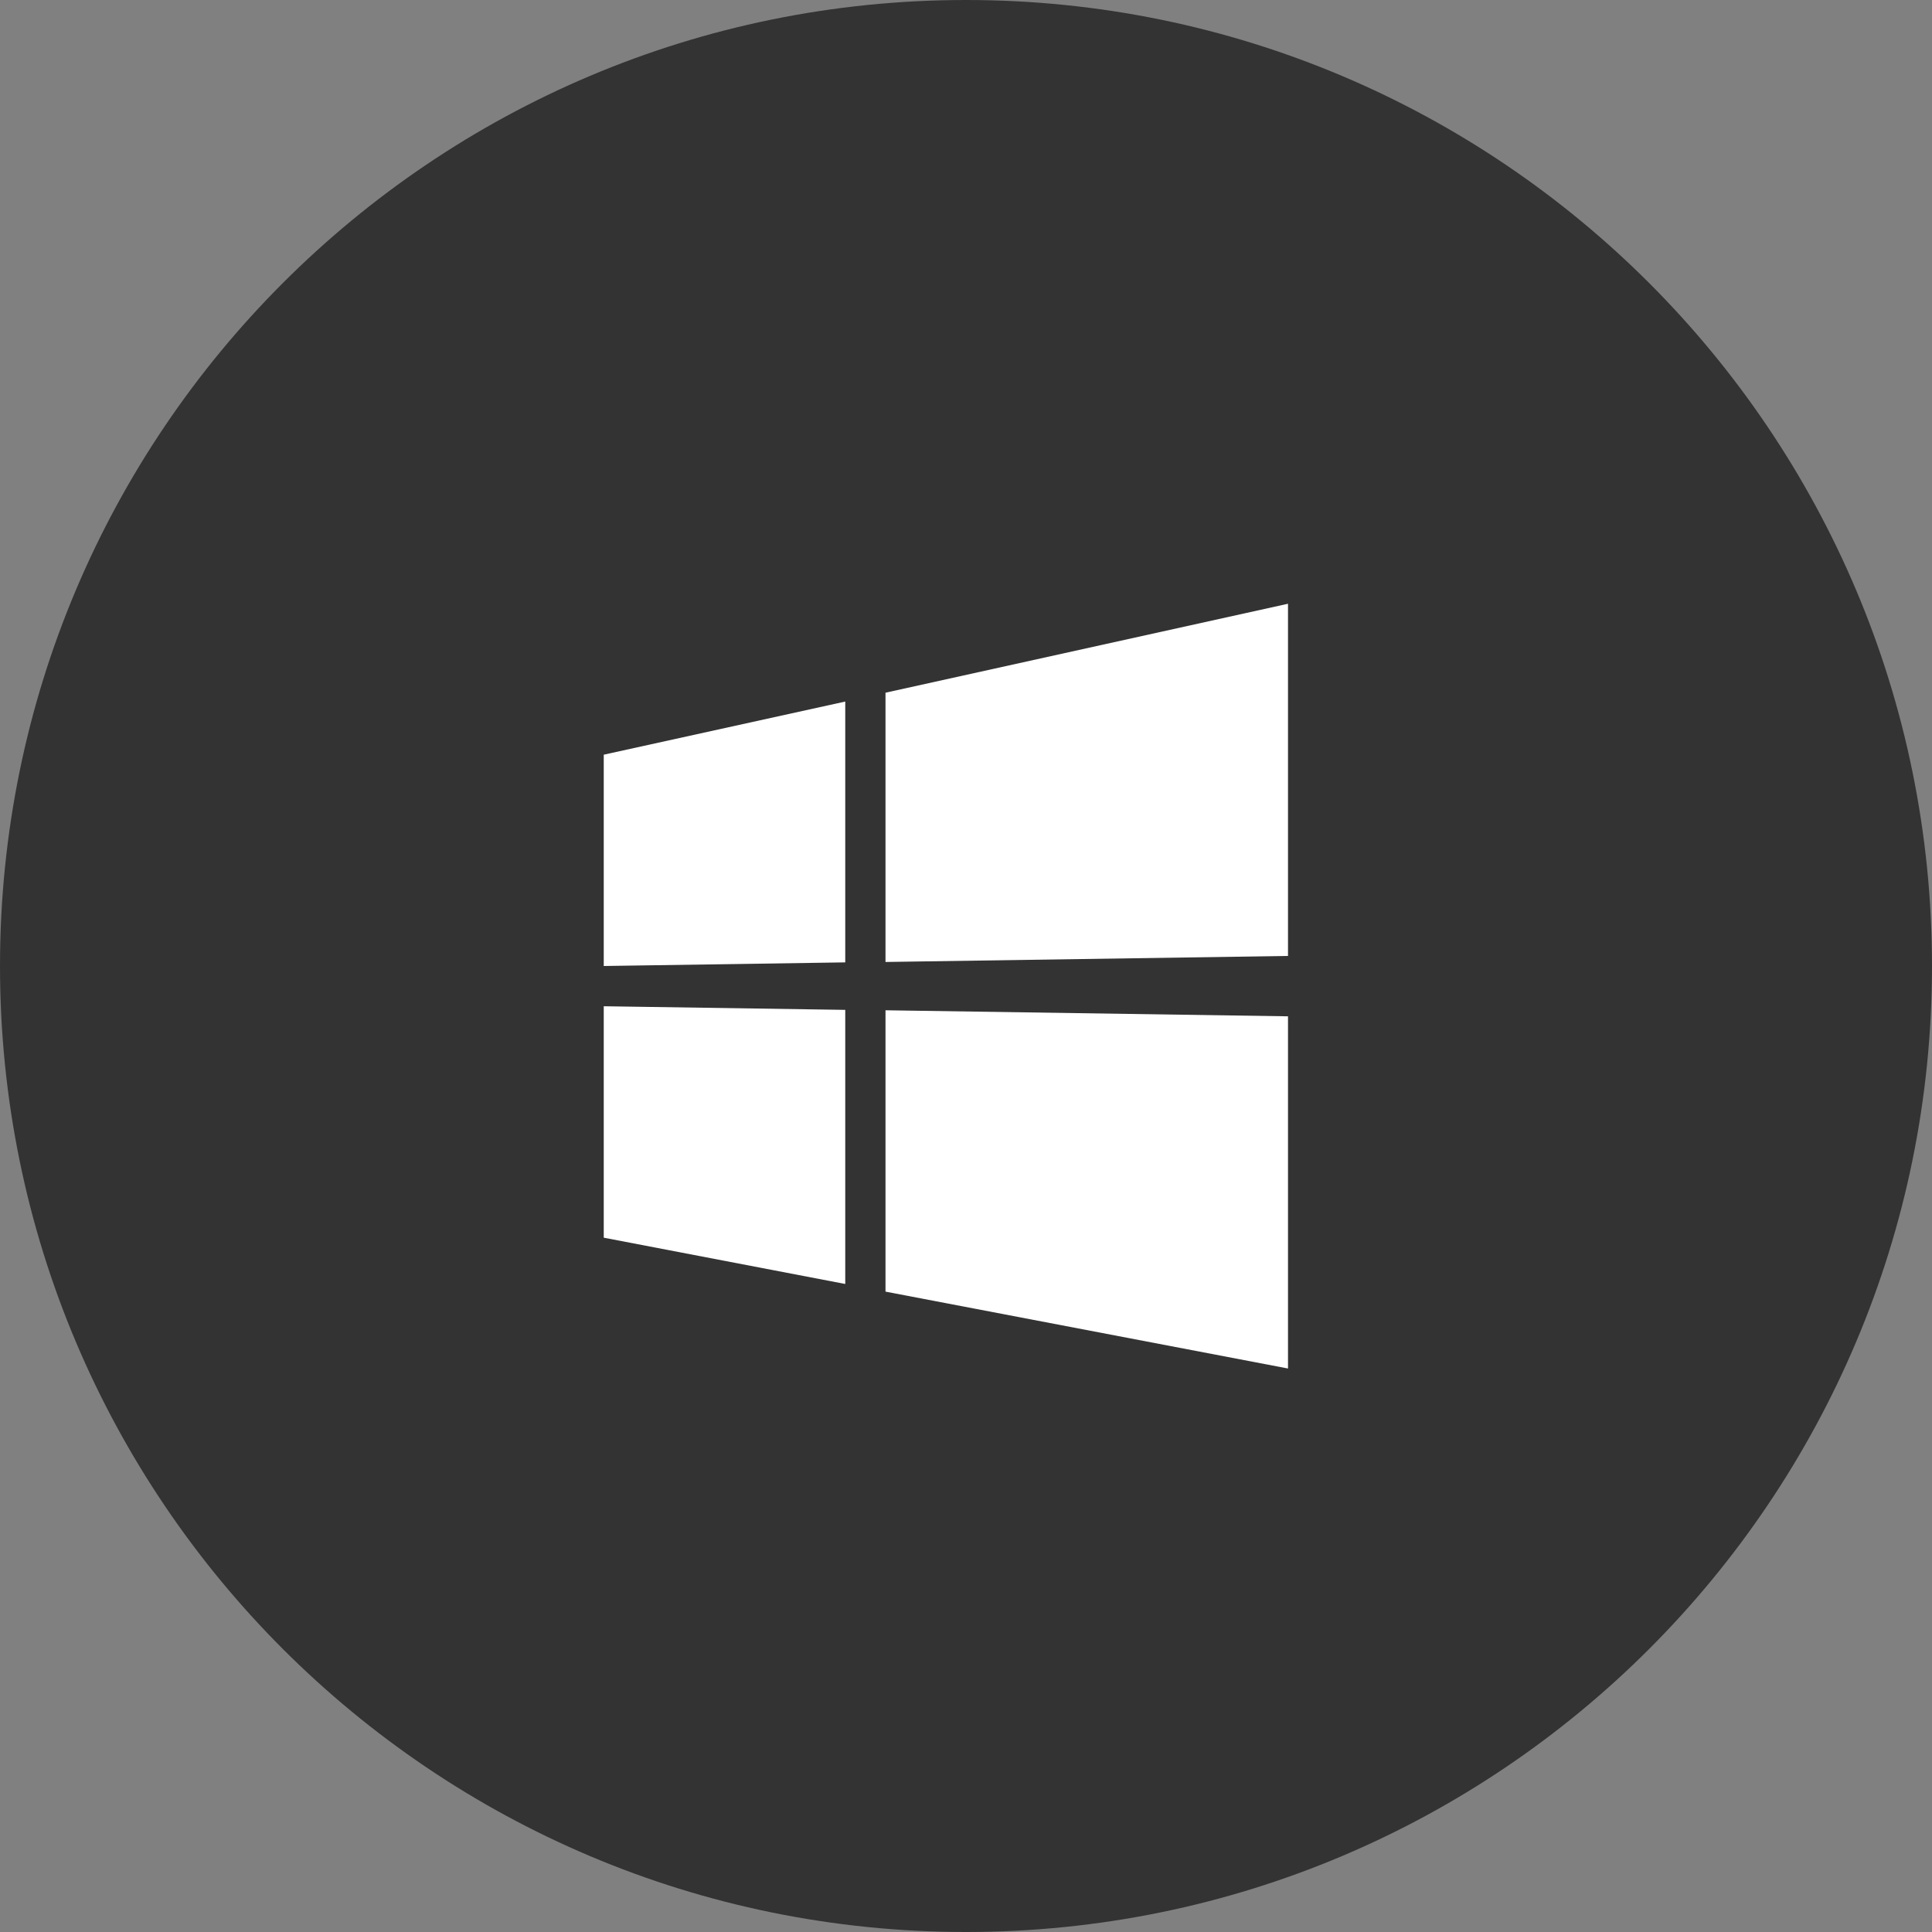
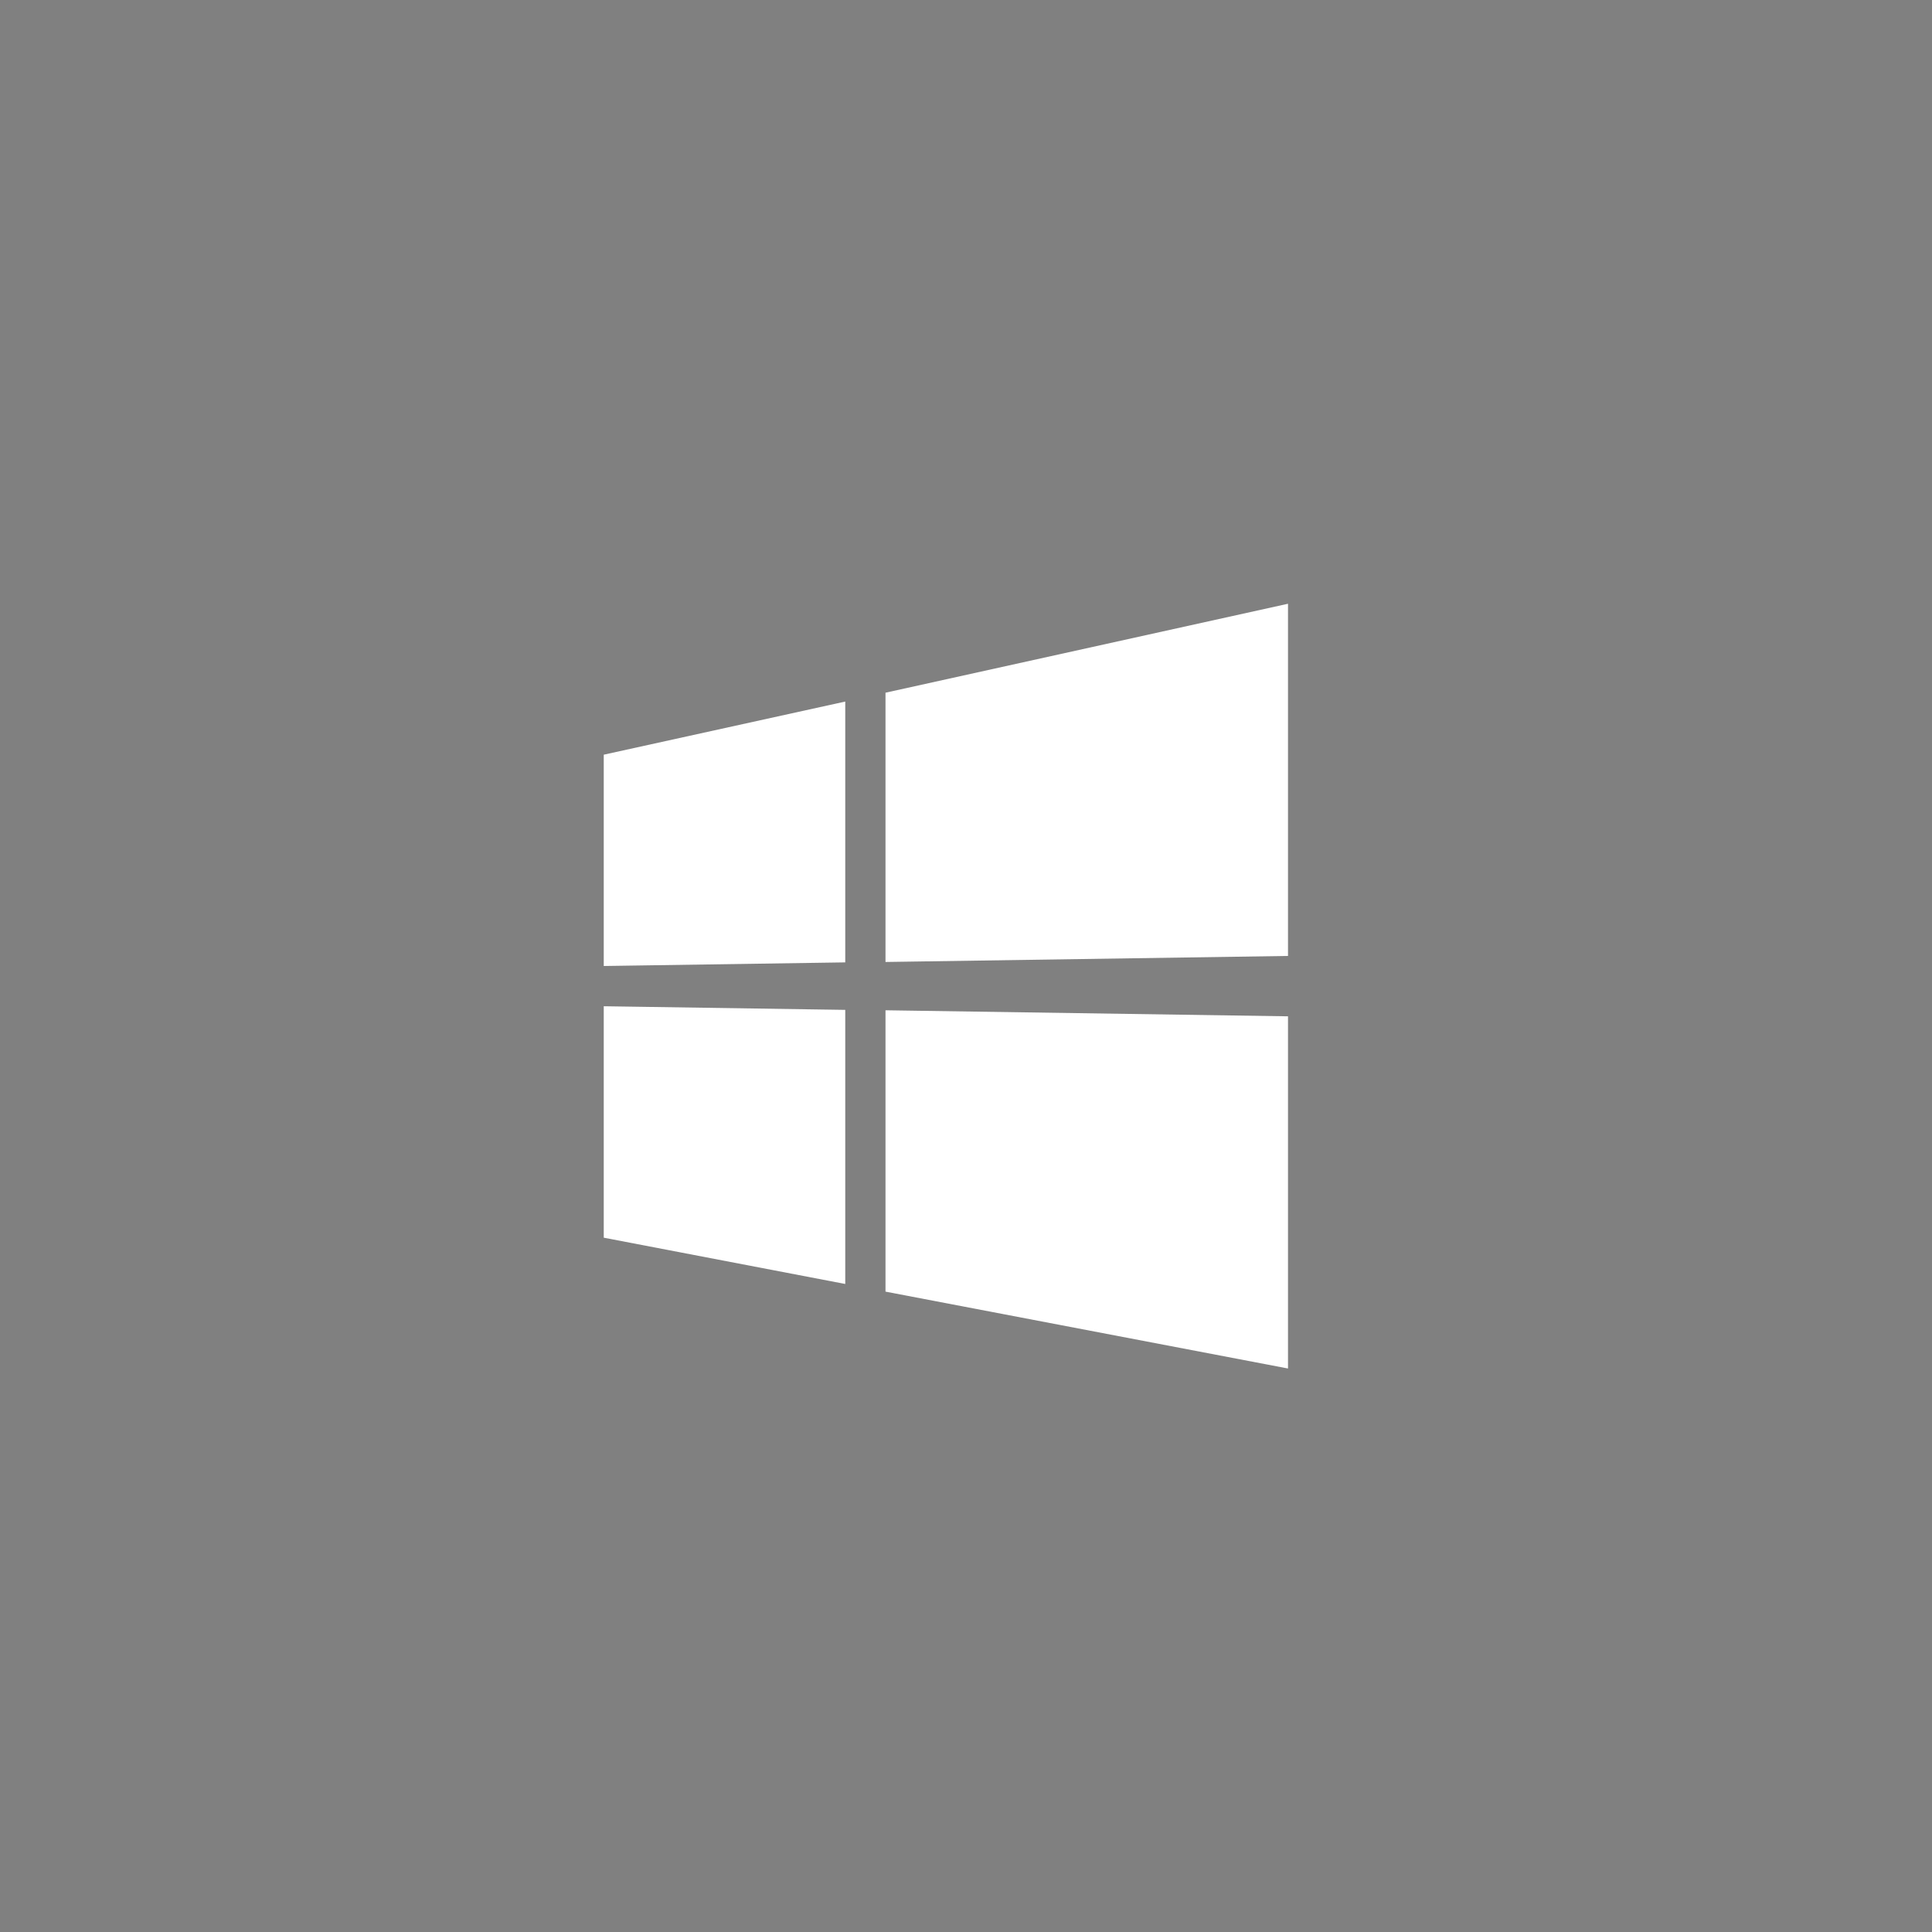
<svg xmlns="http://www.w3.org/2000/svg" width="96" height="96" viewBox="0 0 96 96" fill="none">
  <rect x="0" y="0" width="96" height="96" fill="#808080" stroke="none" />
-   <path d="M0 48C0 21.49 21.49 0 48 0C74.51 0 96 21.49 96 48C96 74.51 74.51 96 48 96C21.49 96 0 74.51 0 48Z" fill="#333333" />
  <path d="M30 48V37.5L42 34.86V47.82L30 48ZM64 30V47.5L44 47.8V34.42L64 30ZM30 50L42 50.18V63.8L30 61.5V50ZM64 50.5V68L44 64.18V50.2L64 50.5Z" fill="white" />
</svg>